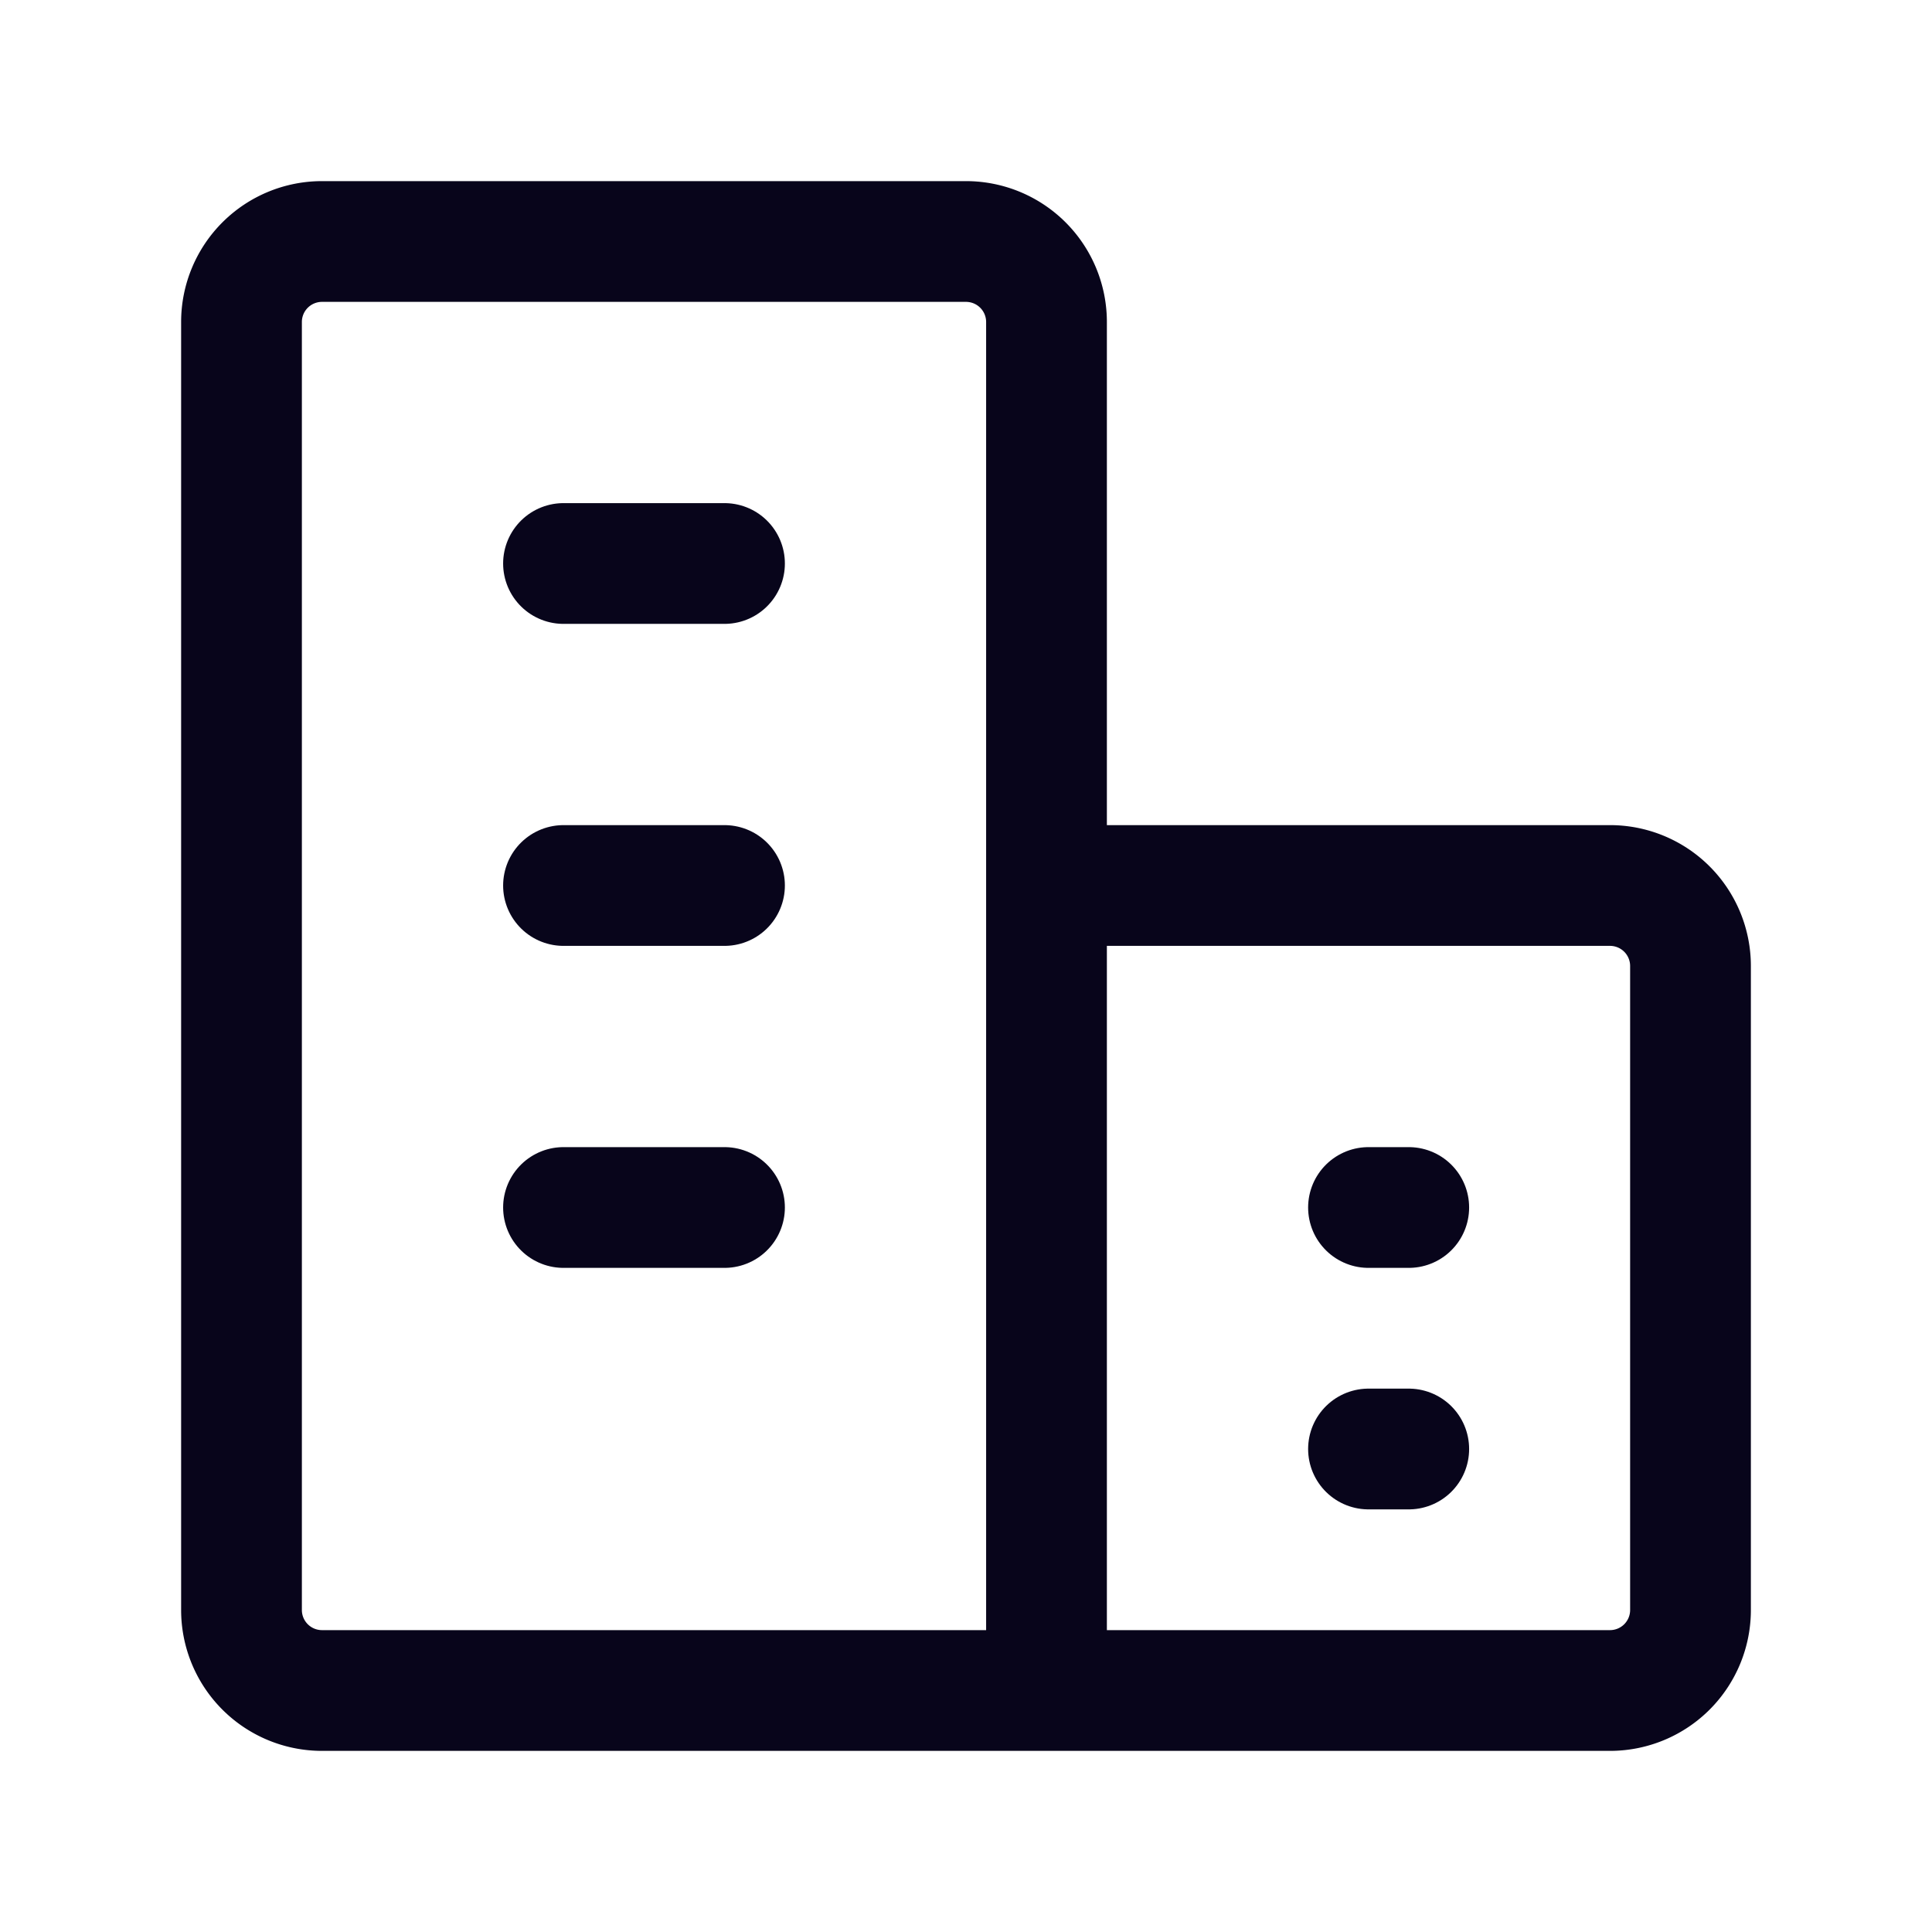
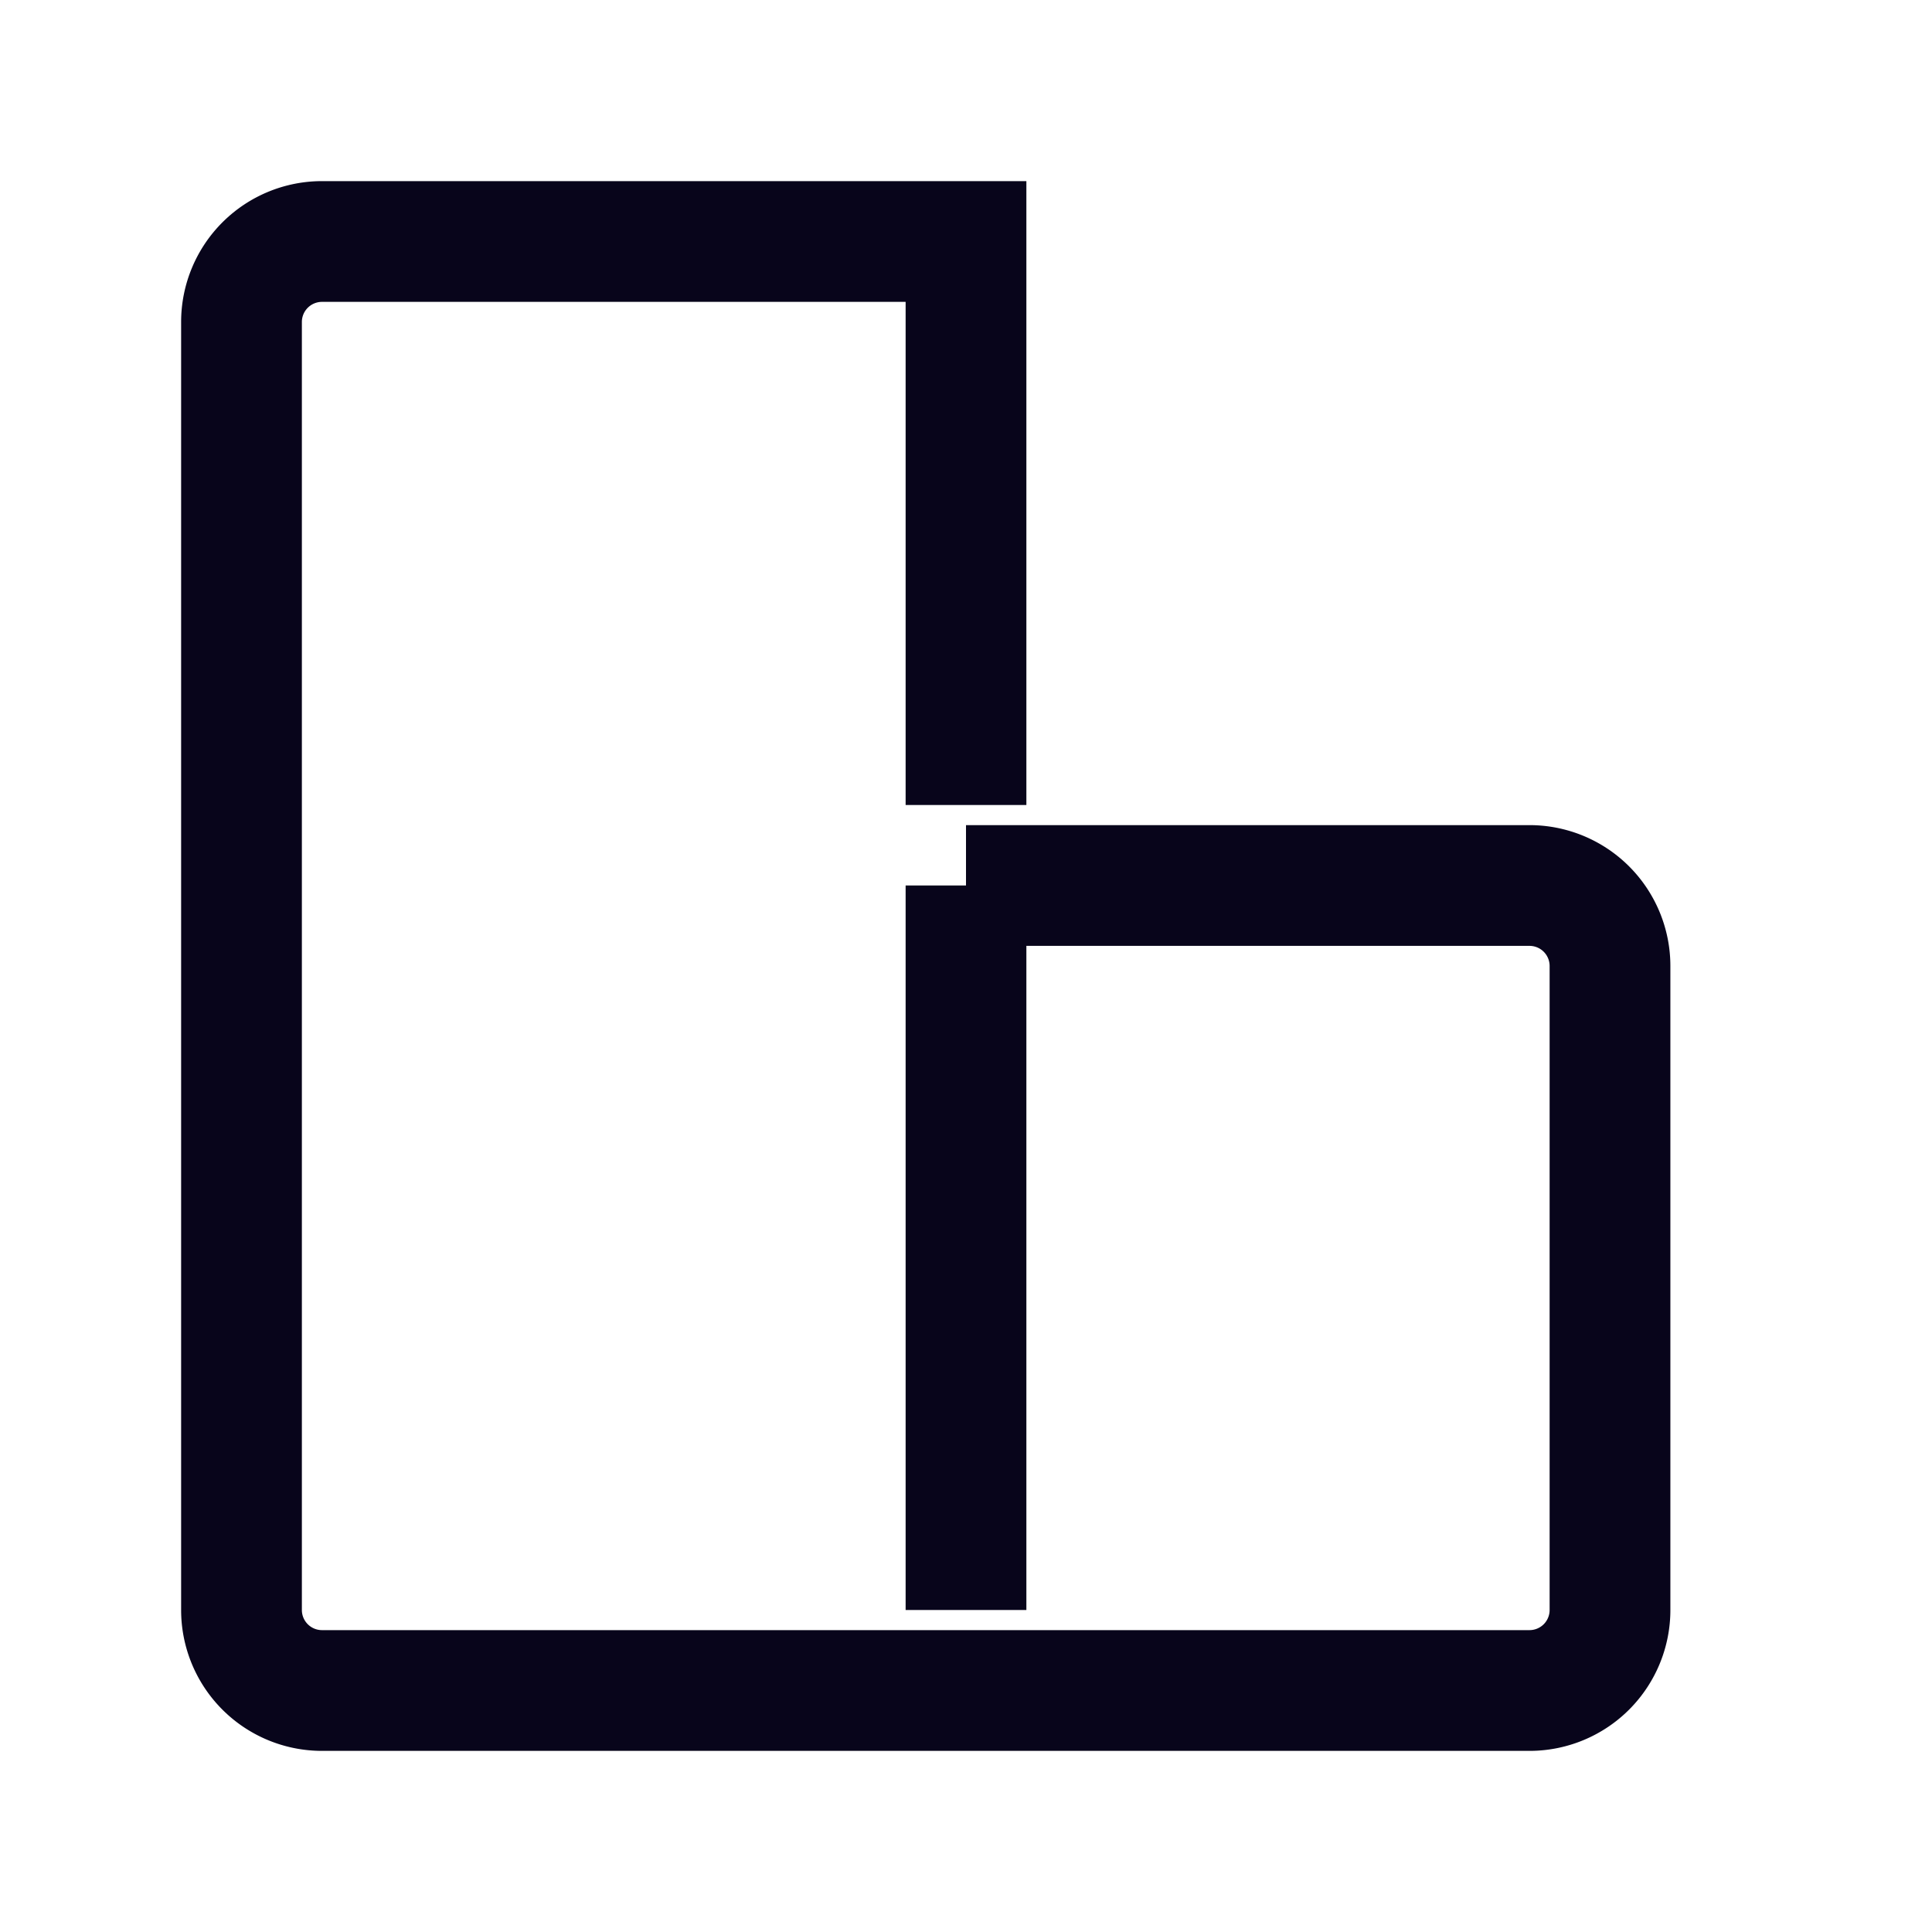
<svg xmlns="http://www.w3.org/2000/svg" fill="none" viewBox="0 0 24 24">
-   <path stroke="#08051B" stroke-width="1.5" d="M13 21H4a1 1 0 0 1-1-1V4a1 1 0 0 1 1-1h8a1 1 0 0 1 1 1v7m0 10V11m0 10h7a1 1 0 0 0 1-1v-8a1 1 0 0 0-1-1h-7" />
-   <path stroke="#08051B" stroke-linecap="round" stroke-width="1.5" d="M7 7h2M7 11h2M7 15h2M17 15h.5M17 18h.5" />
+   <path stroke="#08051B" stroke-width="1.5" d="M13 21H4a1 1 0 0 1-1-1V4a1 1 0 0 1 1-1h8v7m0 10V11m0 10h7a1 1 0 0 0 1-1v-8a1 1 0 0 0-1-1h-7" />
</svg>